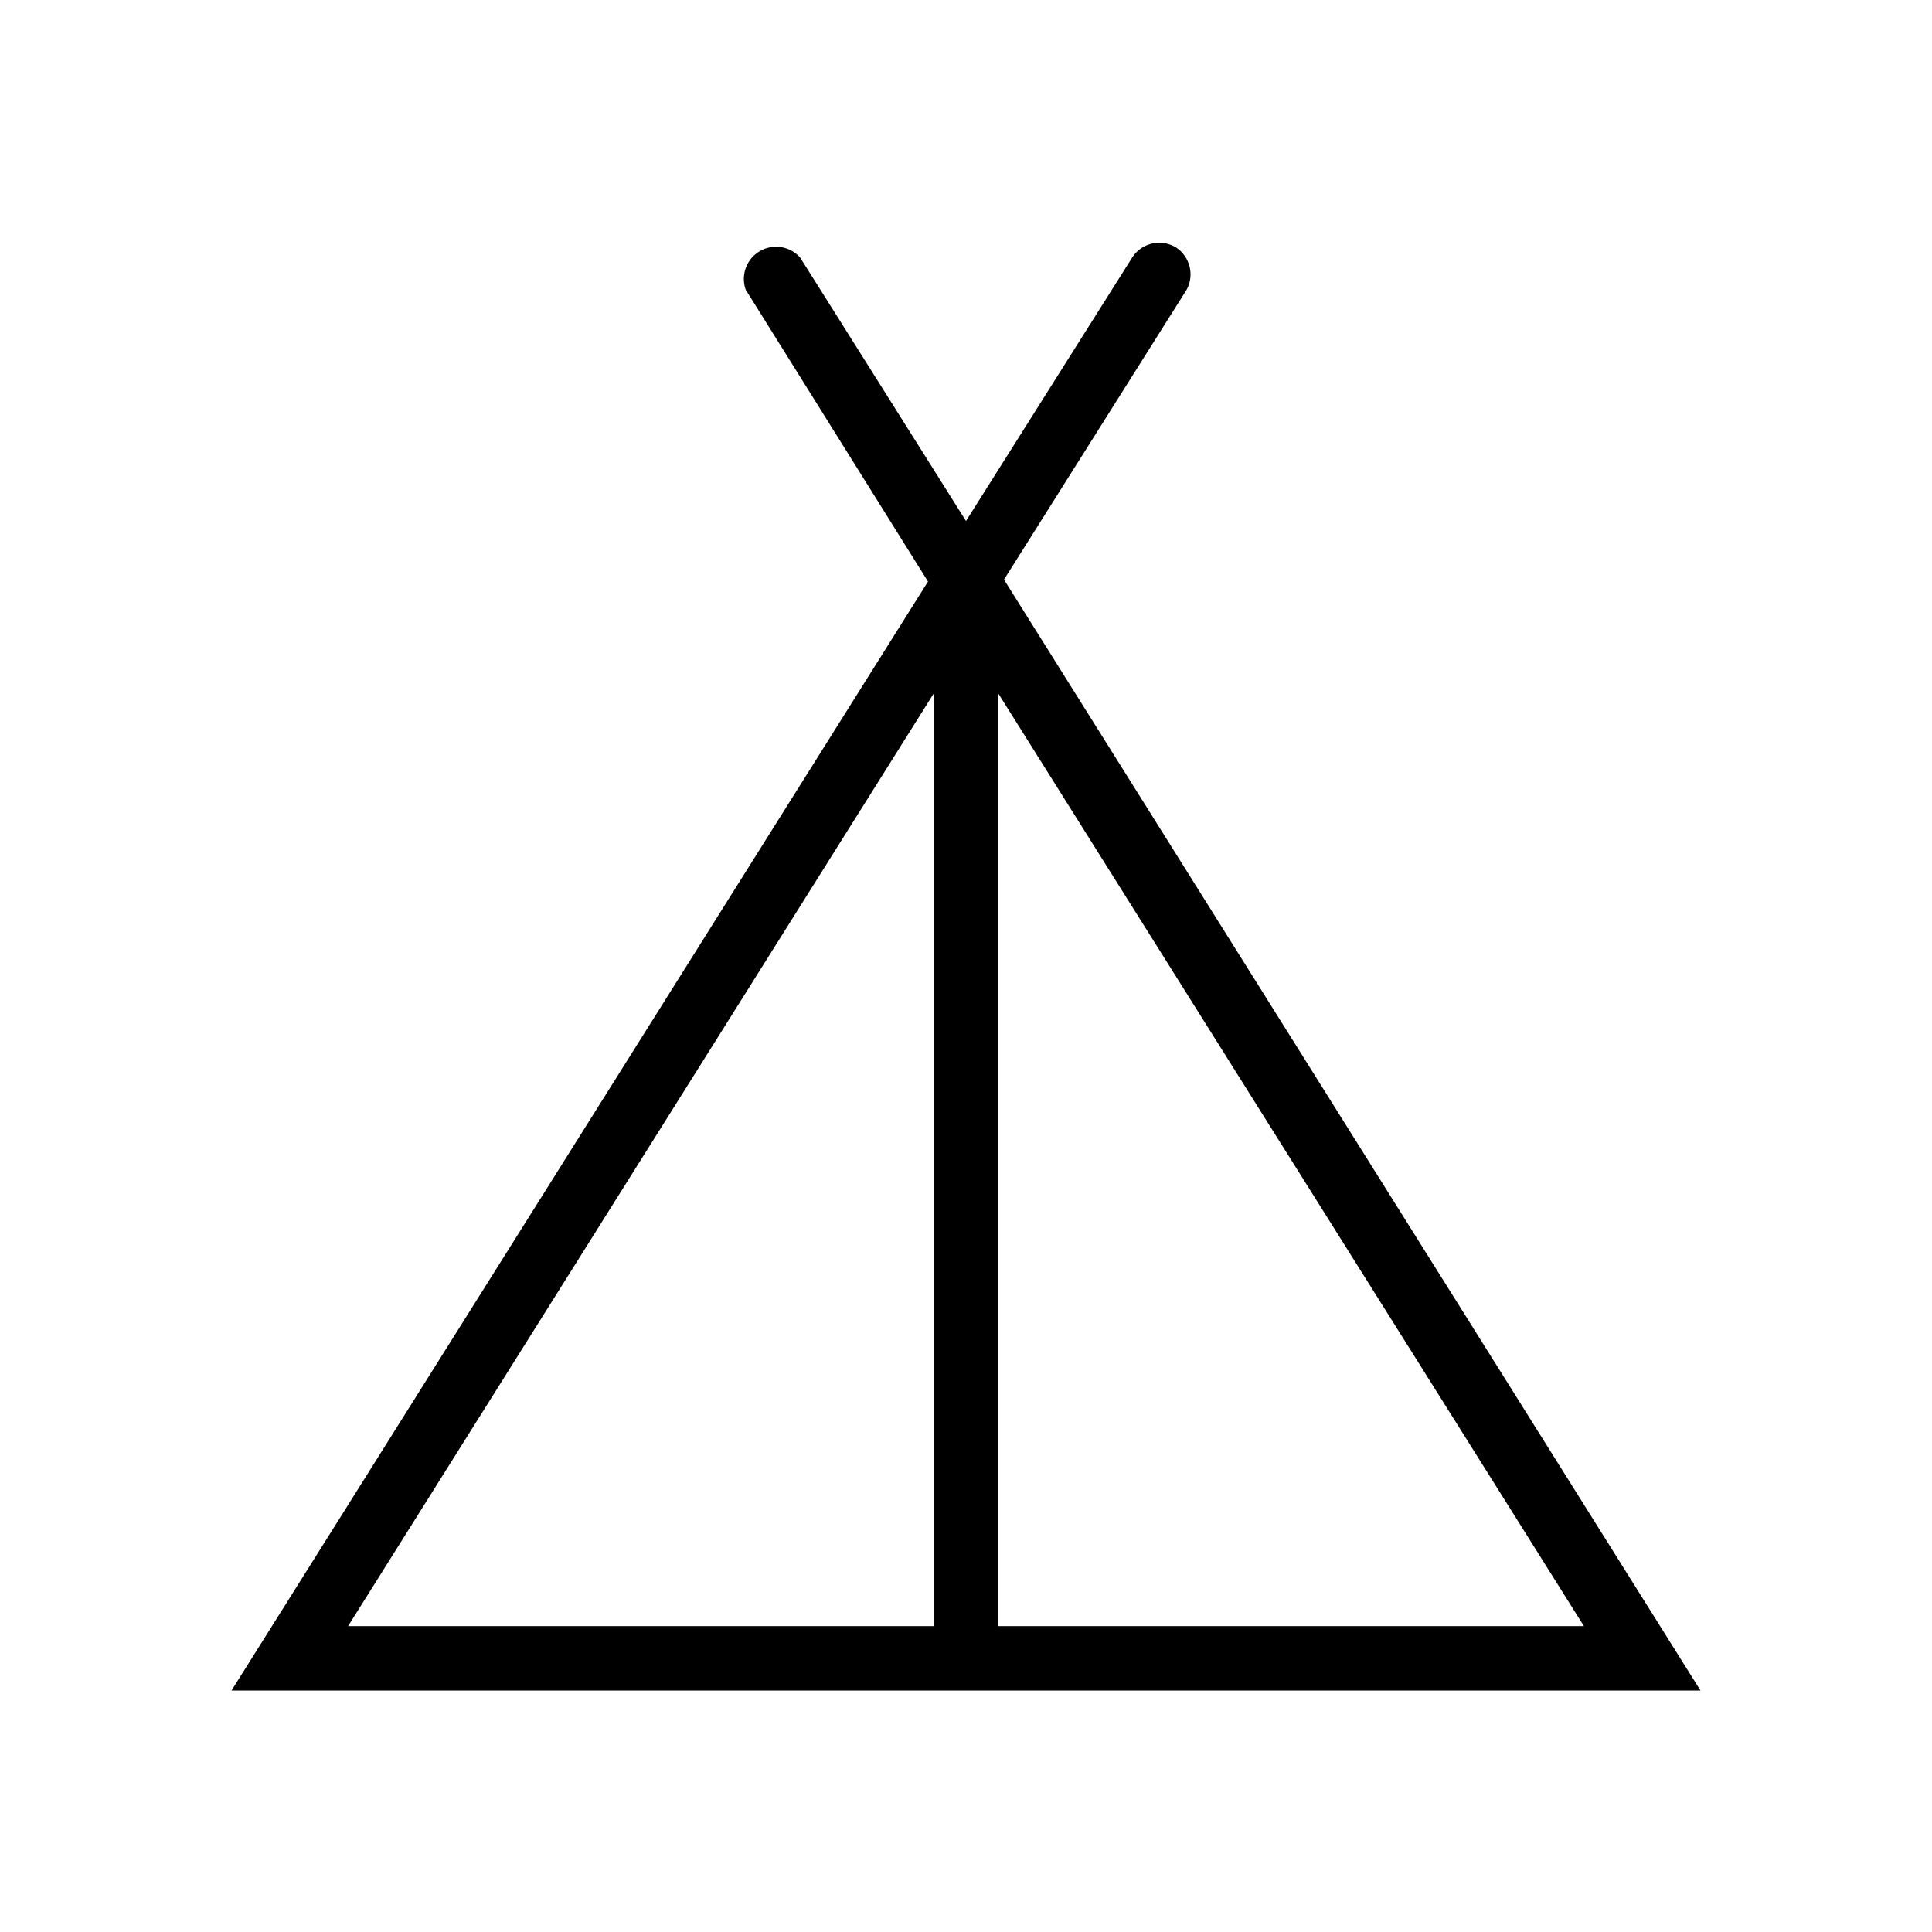
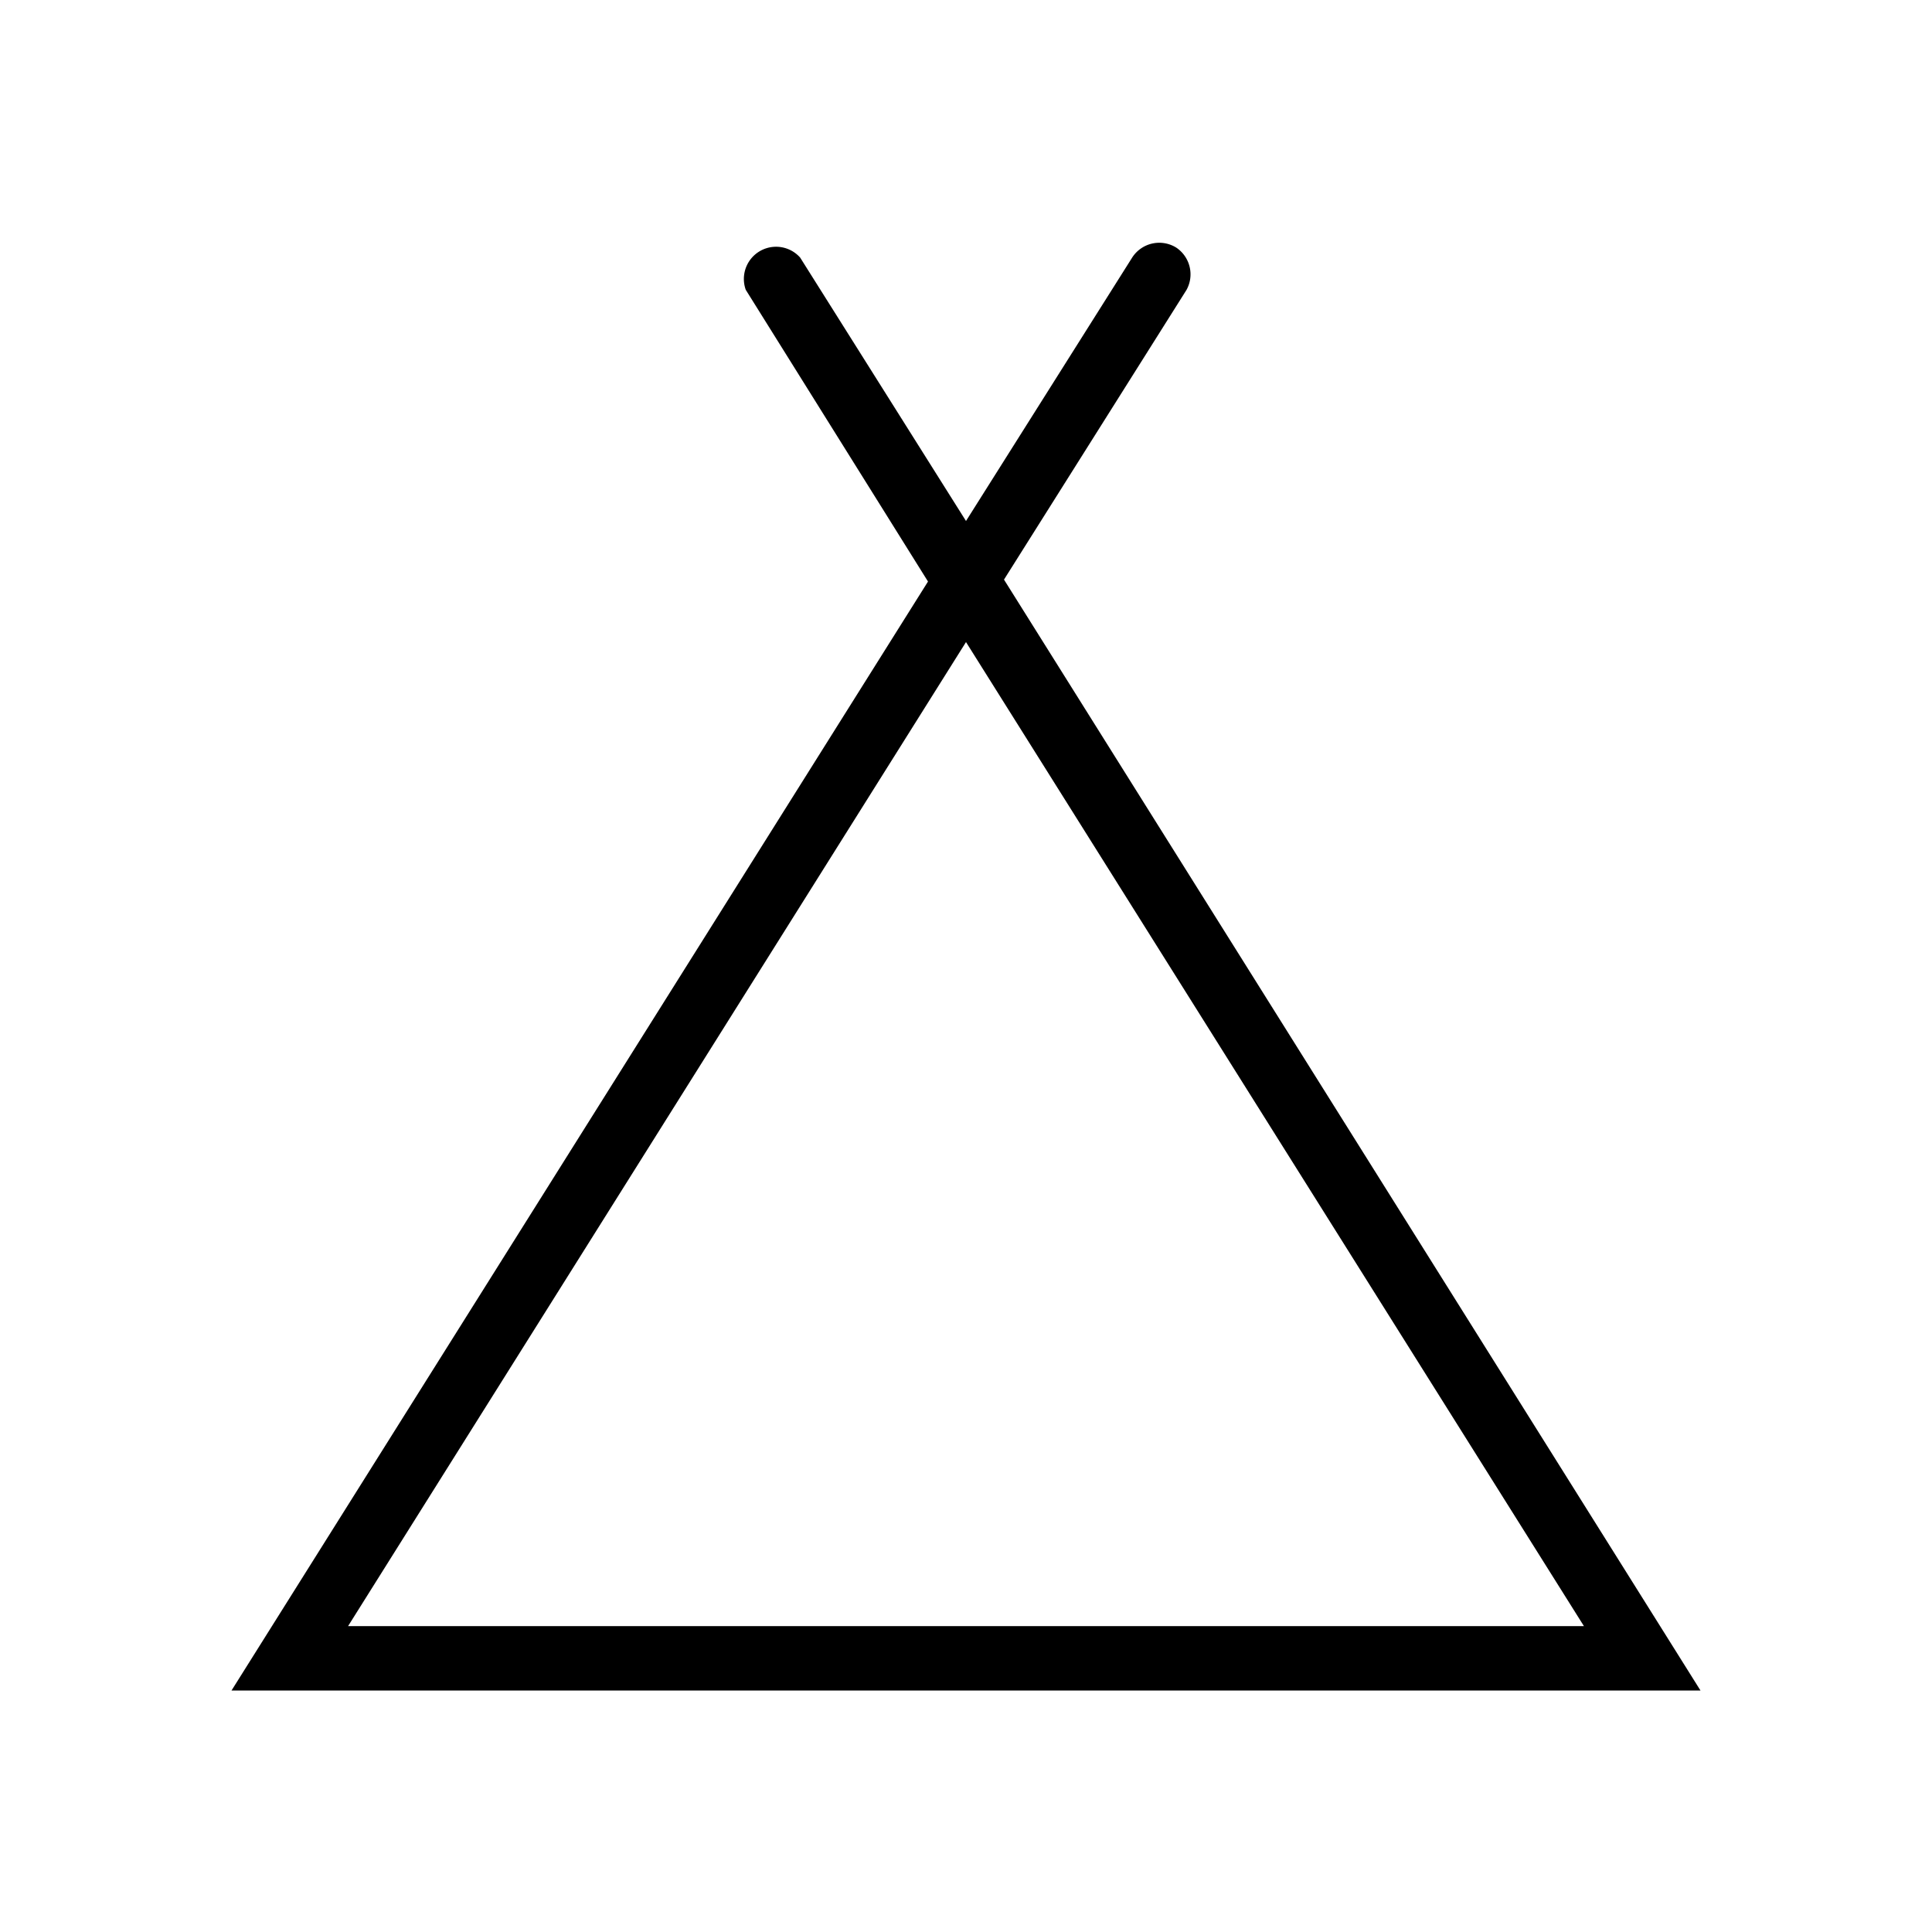
<svg xmlns="http://www.w3.org/2000/svg" id="Layer_1" data-name="Layer 1" viewBox="0 0 60 60">
  <g id="tend">
    <path d="M52.81,52.5H7.19L28.82,18.06,23.16,9A1,1,0,0,1,24.85,8L30,16.18,35.16,8a1,1,0,0,1,1.37-.31A1,1,0,0,1,36.85,9l-5.67,9Zm-42-2H49.19L30,19.94Z" />
-     <path d="M30,51.5a1,1,0,0,1-1-1v-32a1,1,0,0,1,2,0v32A1,1,0,0,1,30,51.5Z" />
  </g>
</svg>